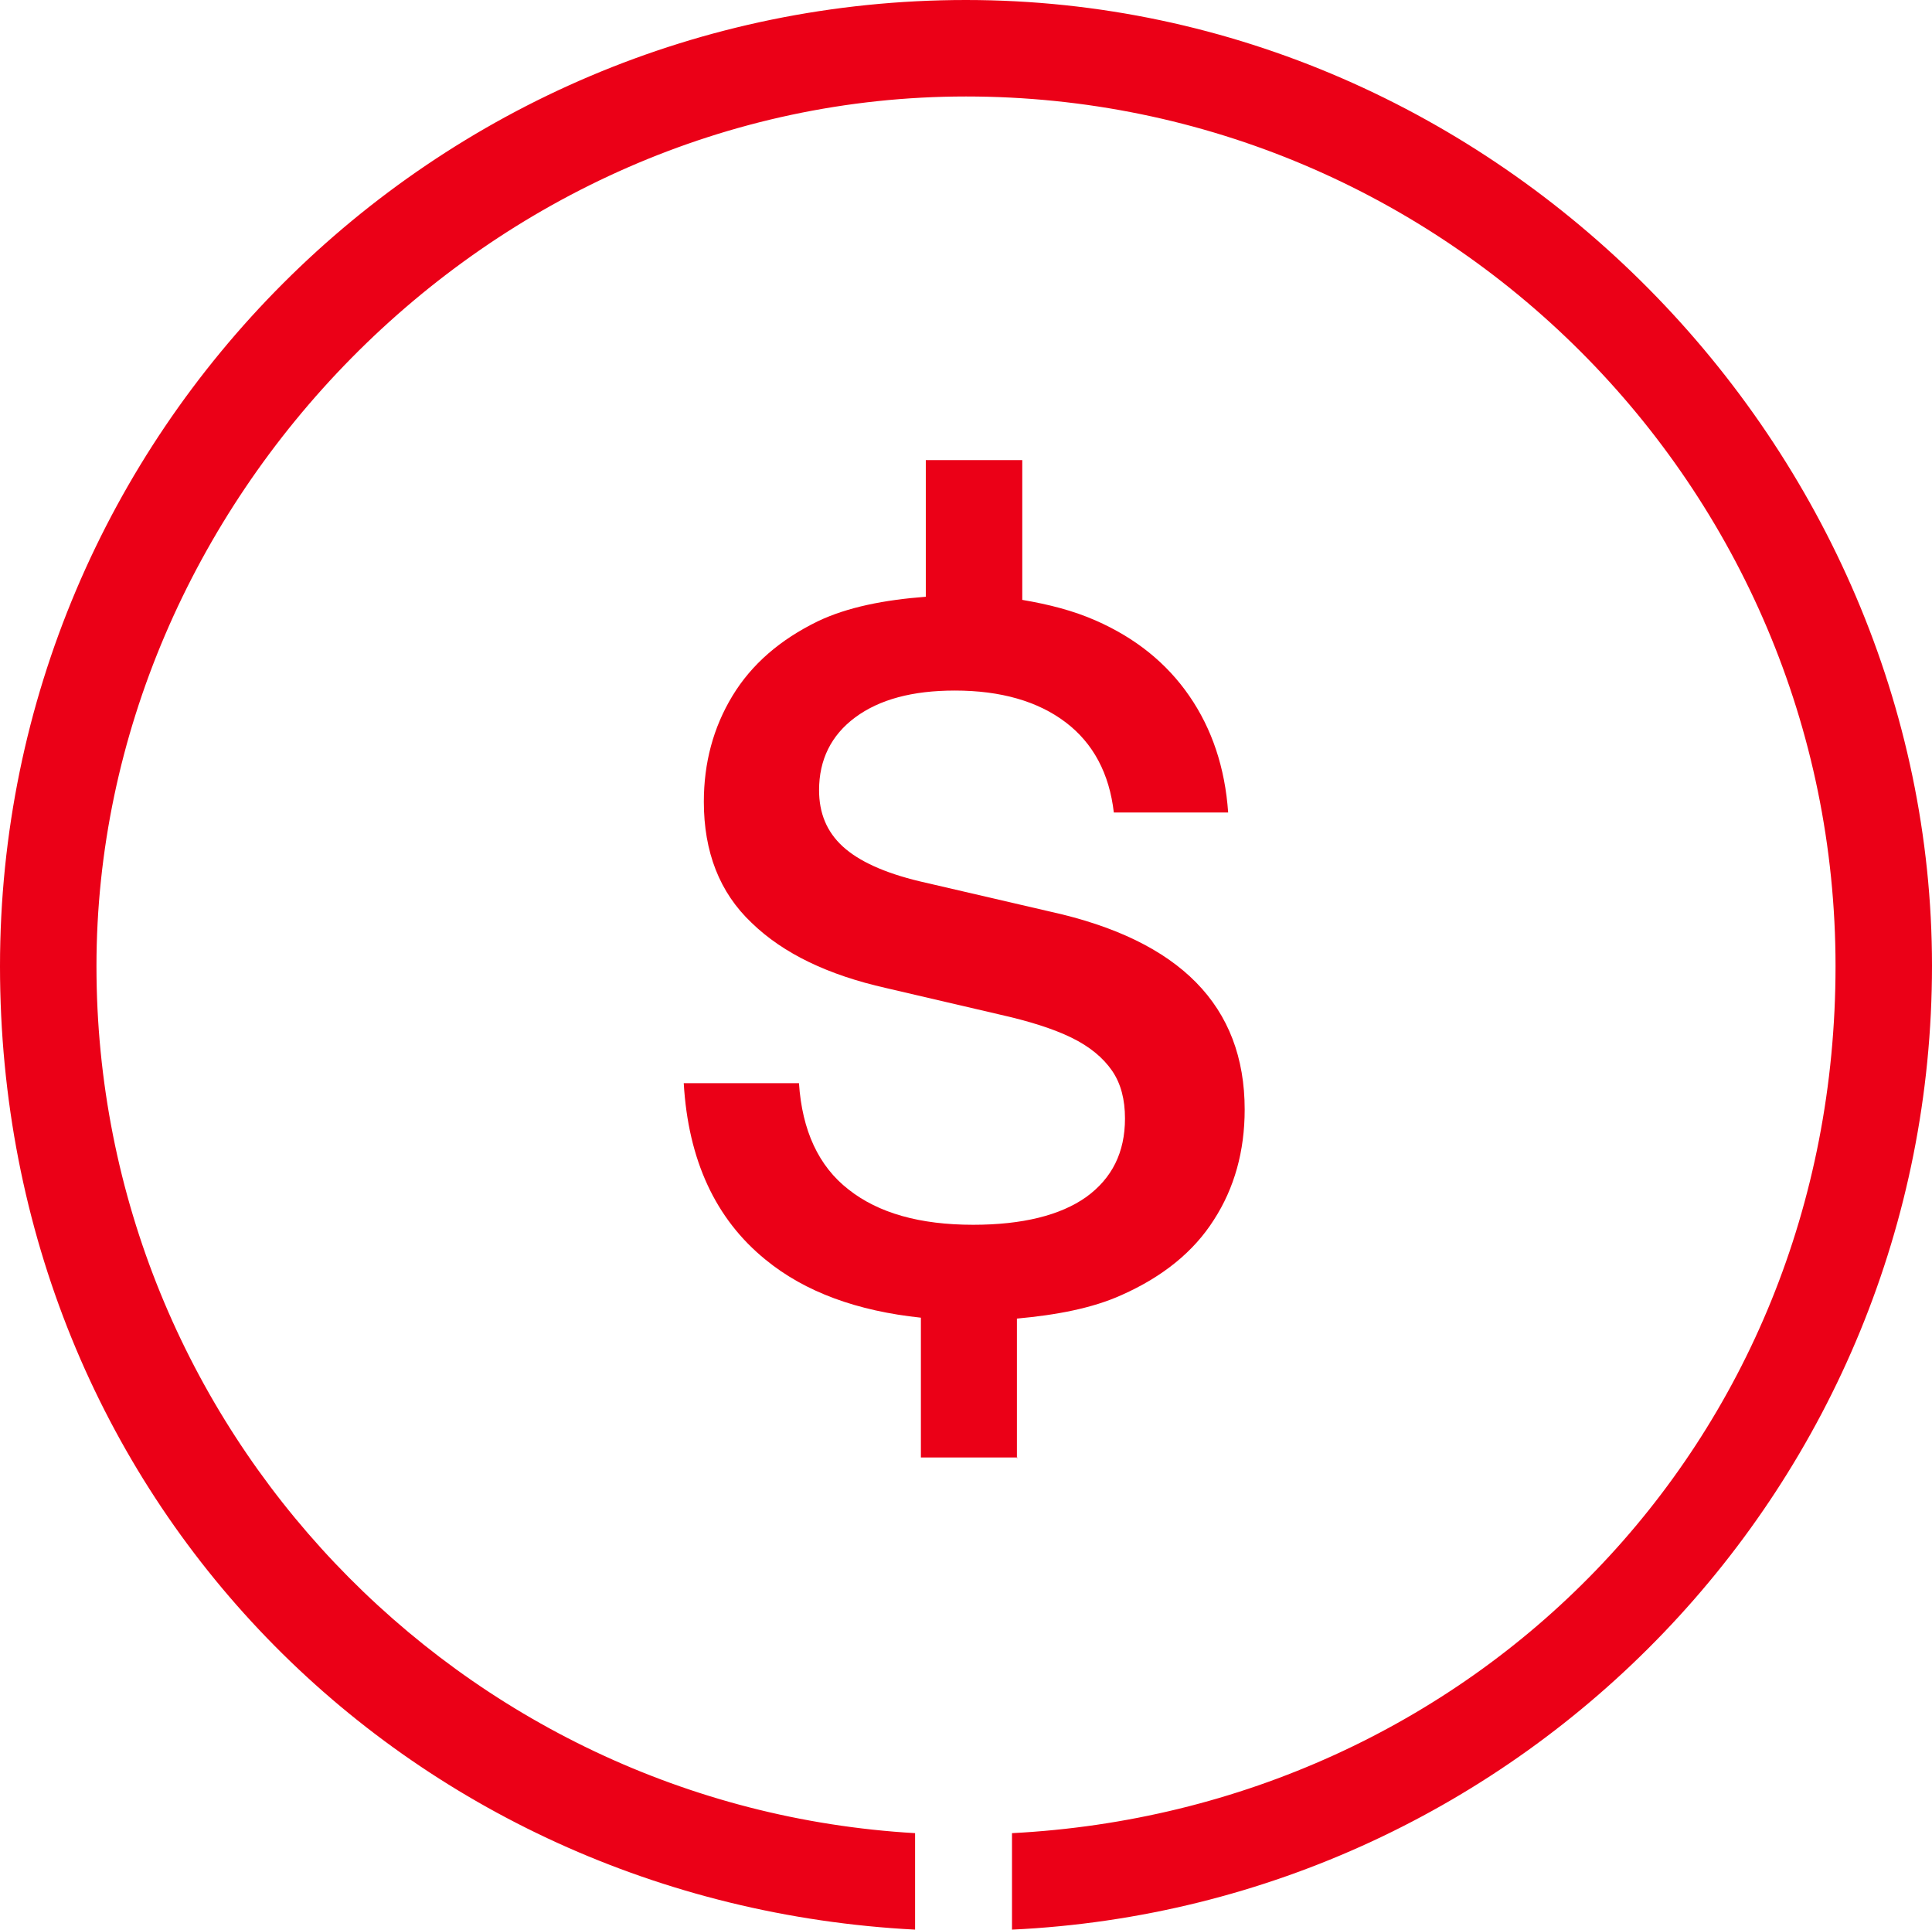
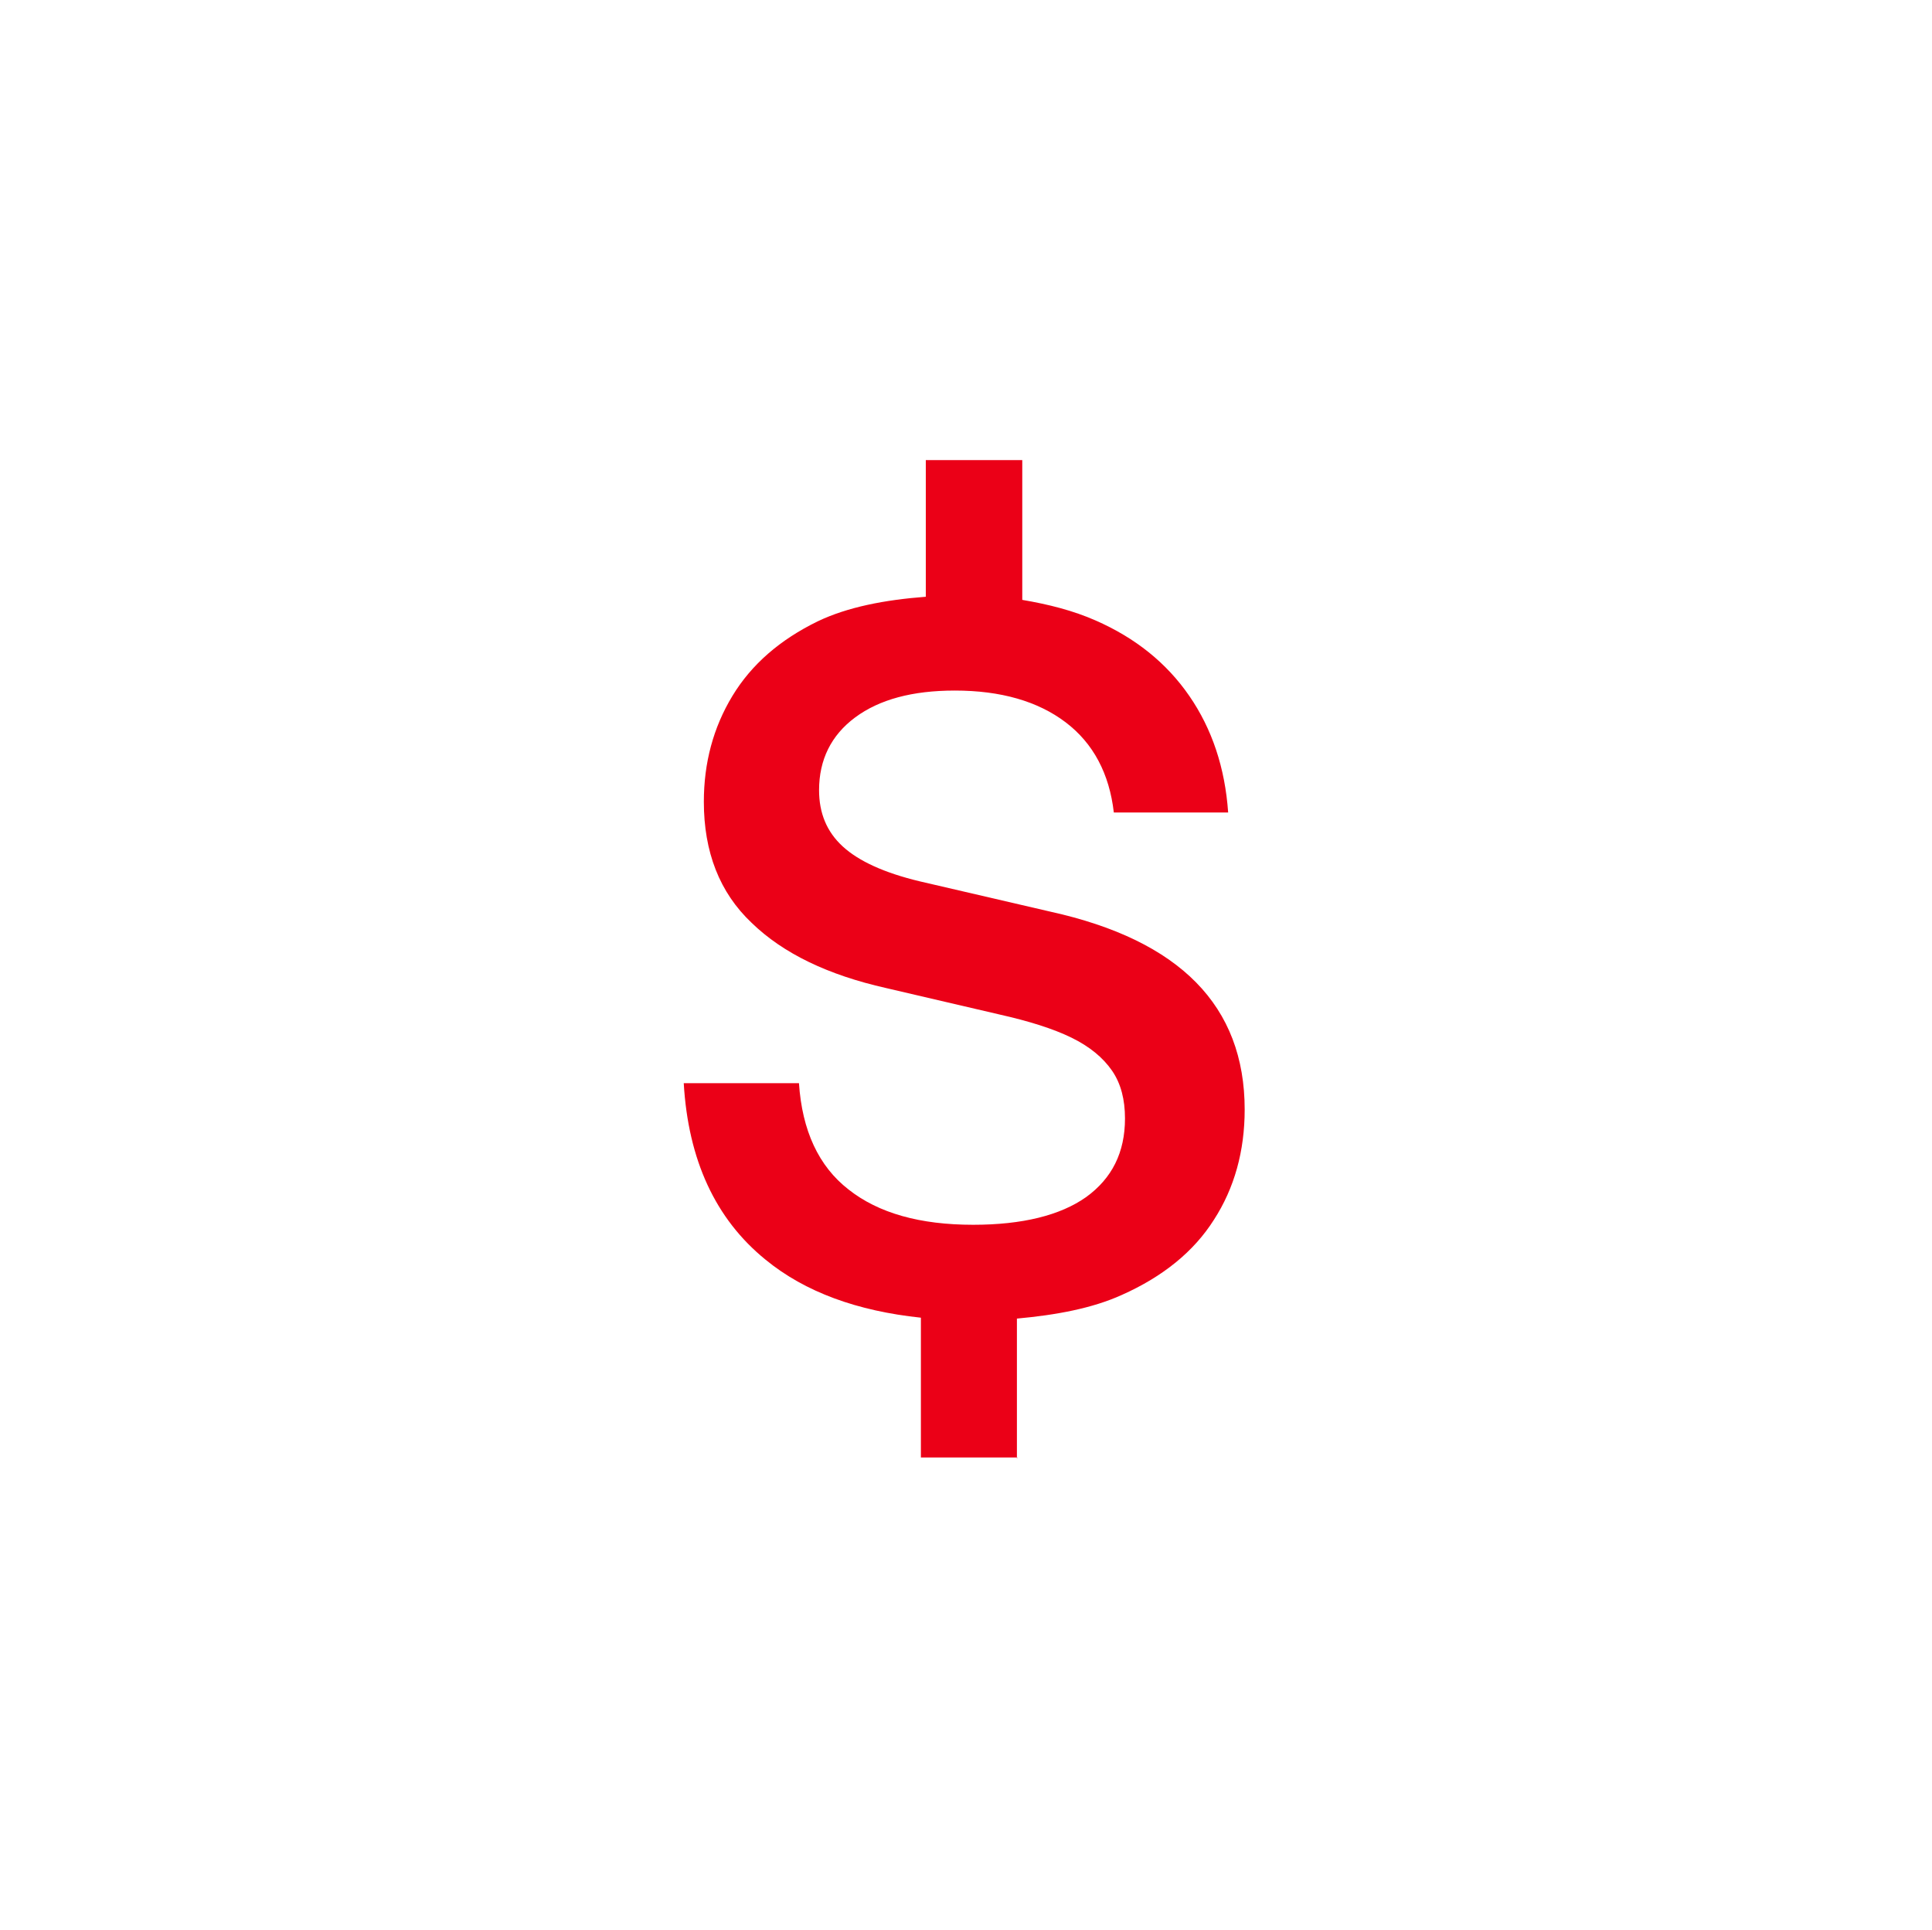
<svg xmlns="http://www.w3.org/2000/svg" id="Capa_2" data-name="Capa 2" viewBox="0 0 43.26 43.21">
  <defs>
    <style> .cls-1 { fill: #eb0017; stroke-width: 0px; } </style>
  </defs>
  <g id="Capa_3" data-name="Capa 3">
    <g>
-       <path class="cls-1" d="m21.63,0C9.7,0,0,9.7,0,21.63s9.1,20.98,20.49,21.57v-2.16c-10.2-.59-18.33-9.06-18.33-19.41S10.9,2.16,21.63,2.16s19.47,8.73,19.47,19.47-8.18,18.88-18.44,19.41v2.16c11.45-.54,20.6-10,20.6-21.58S33.56,0,21.63,0Z" />
      <path class="cls-1" d="m22.77,32.66v-3.14c.88-.08,1.69-.23,2.35-.53.92-.41,1.61-.97,2.06-1.68.46-.71.69-1.54.69-2.47,0-2.32-1.45-3.79-4.35-4.43l-2.93-.68c-.79-.19-1.36-.45-1.72-.78s-.53-.75-.53-1.26c0-.68.27-1.23.81-1.63.54-.4,1.28-.6,2.23-.6,1.03,0,1.86.24,2.48.71.62.47.98,1.15,1.08,2.02h2.56c-.07-1-.36-1.87-.87-2.61-.51-.74-1.21-1.3-2.1-1.69-.5-.22-1.05-.36-1.64-.46v-3.13h-2.16v3.06c-.92.07-1.75.23-2.42.55-.84.41-1.48.96-1.91,1.67-.43.71-.64,1.5-.64,2.37,0,1.12.35,2.03,1.07,2.71.71.69,1.72,1.17,3.01,1.46l2.53.59c.67.15,1.21.32,1.62.52.41.2.71.45.91.74s.29.65.29,1.07c0,.76-.29,1.34-.87,1.76-.58.41-1.43.62-2.53.62-1.19,0-2.12-.26-2.79-.79-.67-.52-1.04-1.32-1.11-2.38h-2.58c.1,1.72.71,3.04,1.83,3.95.89.73,2.06,1.15,3.48,1.3v3.13h2.16Z" />
    </g>
  </g>
</svg>